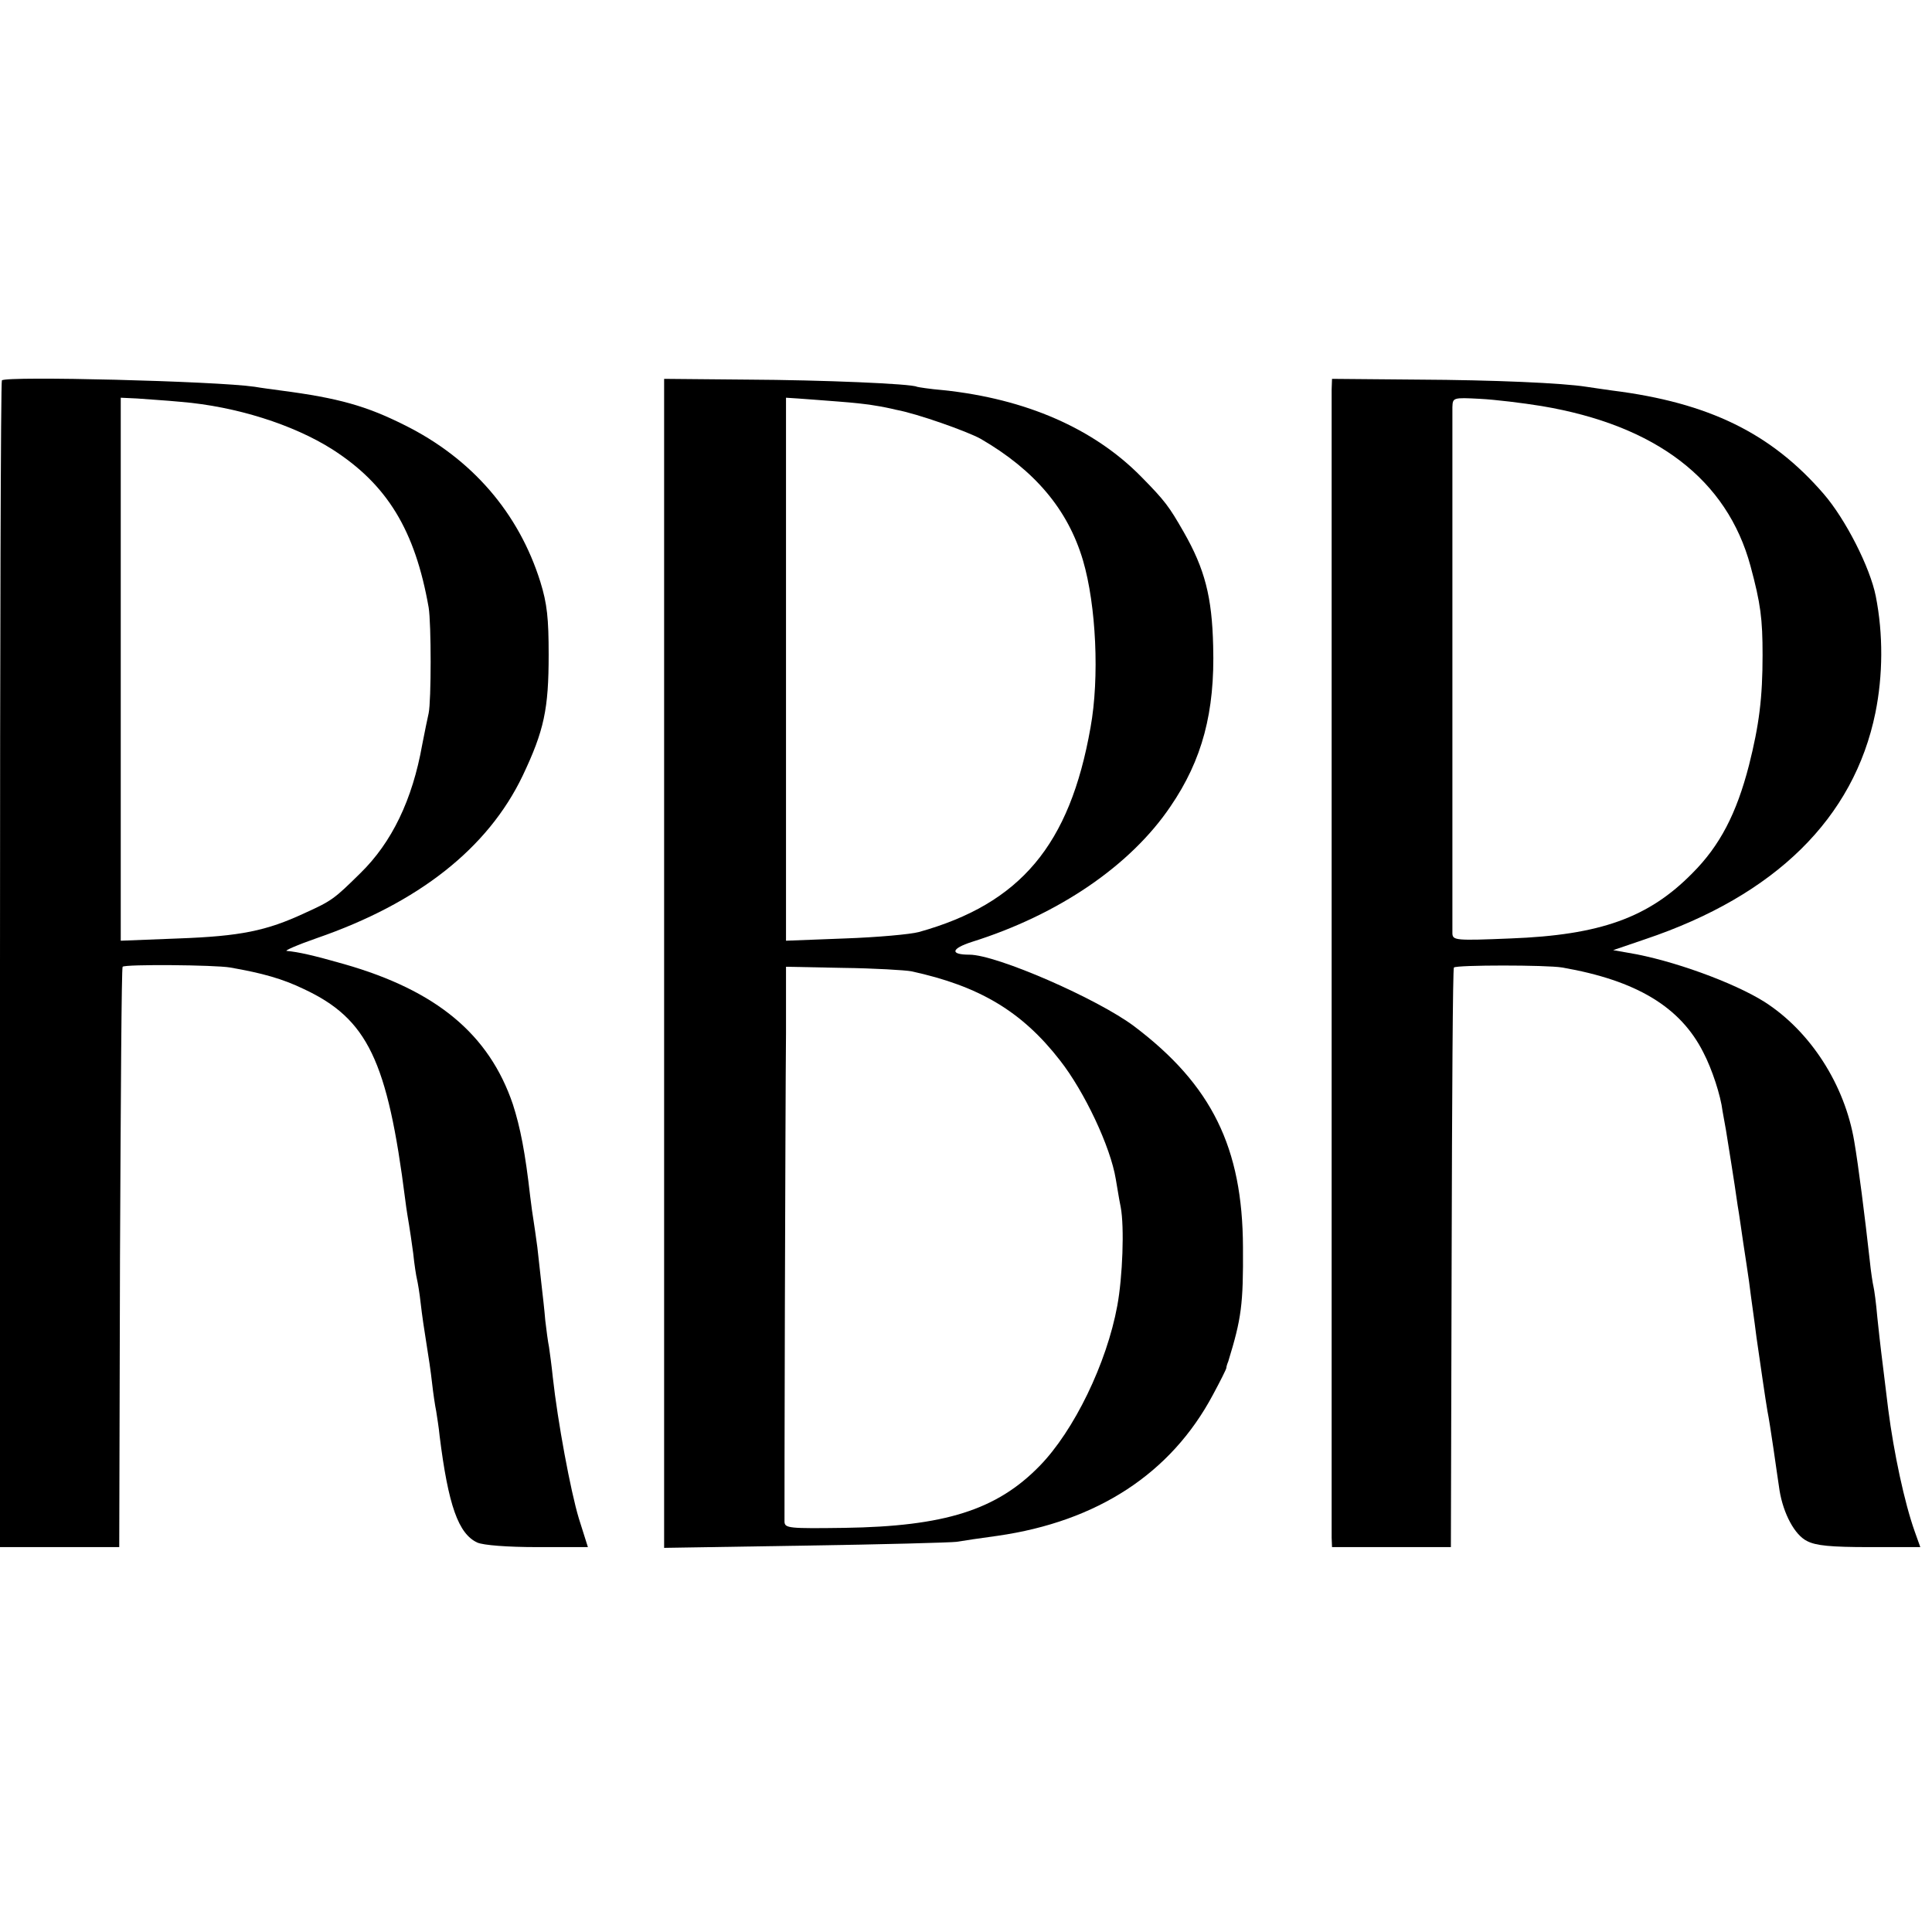
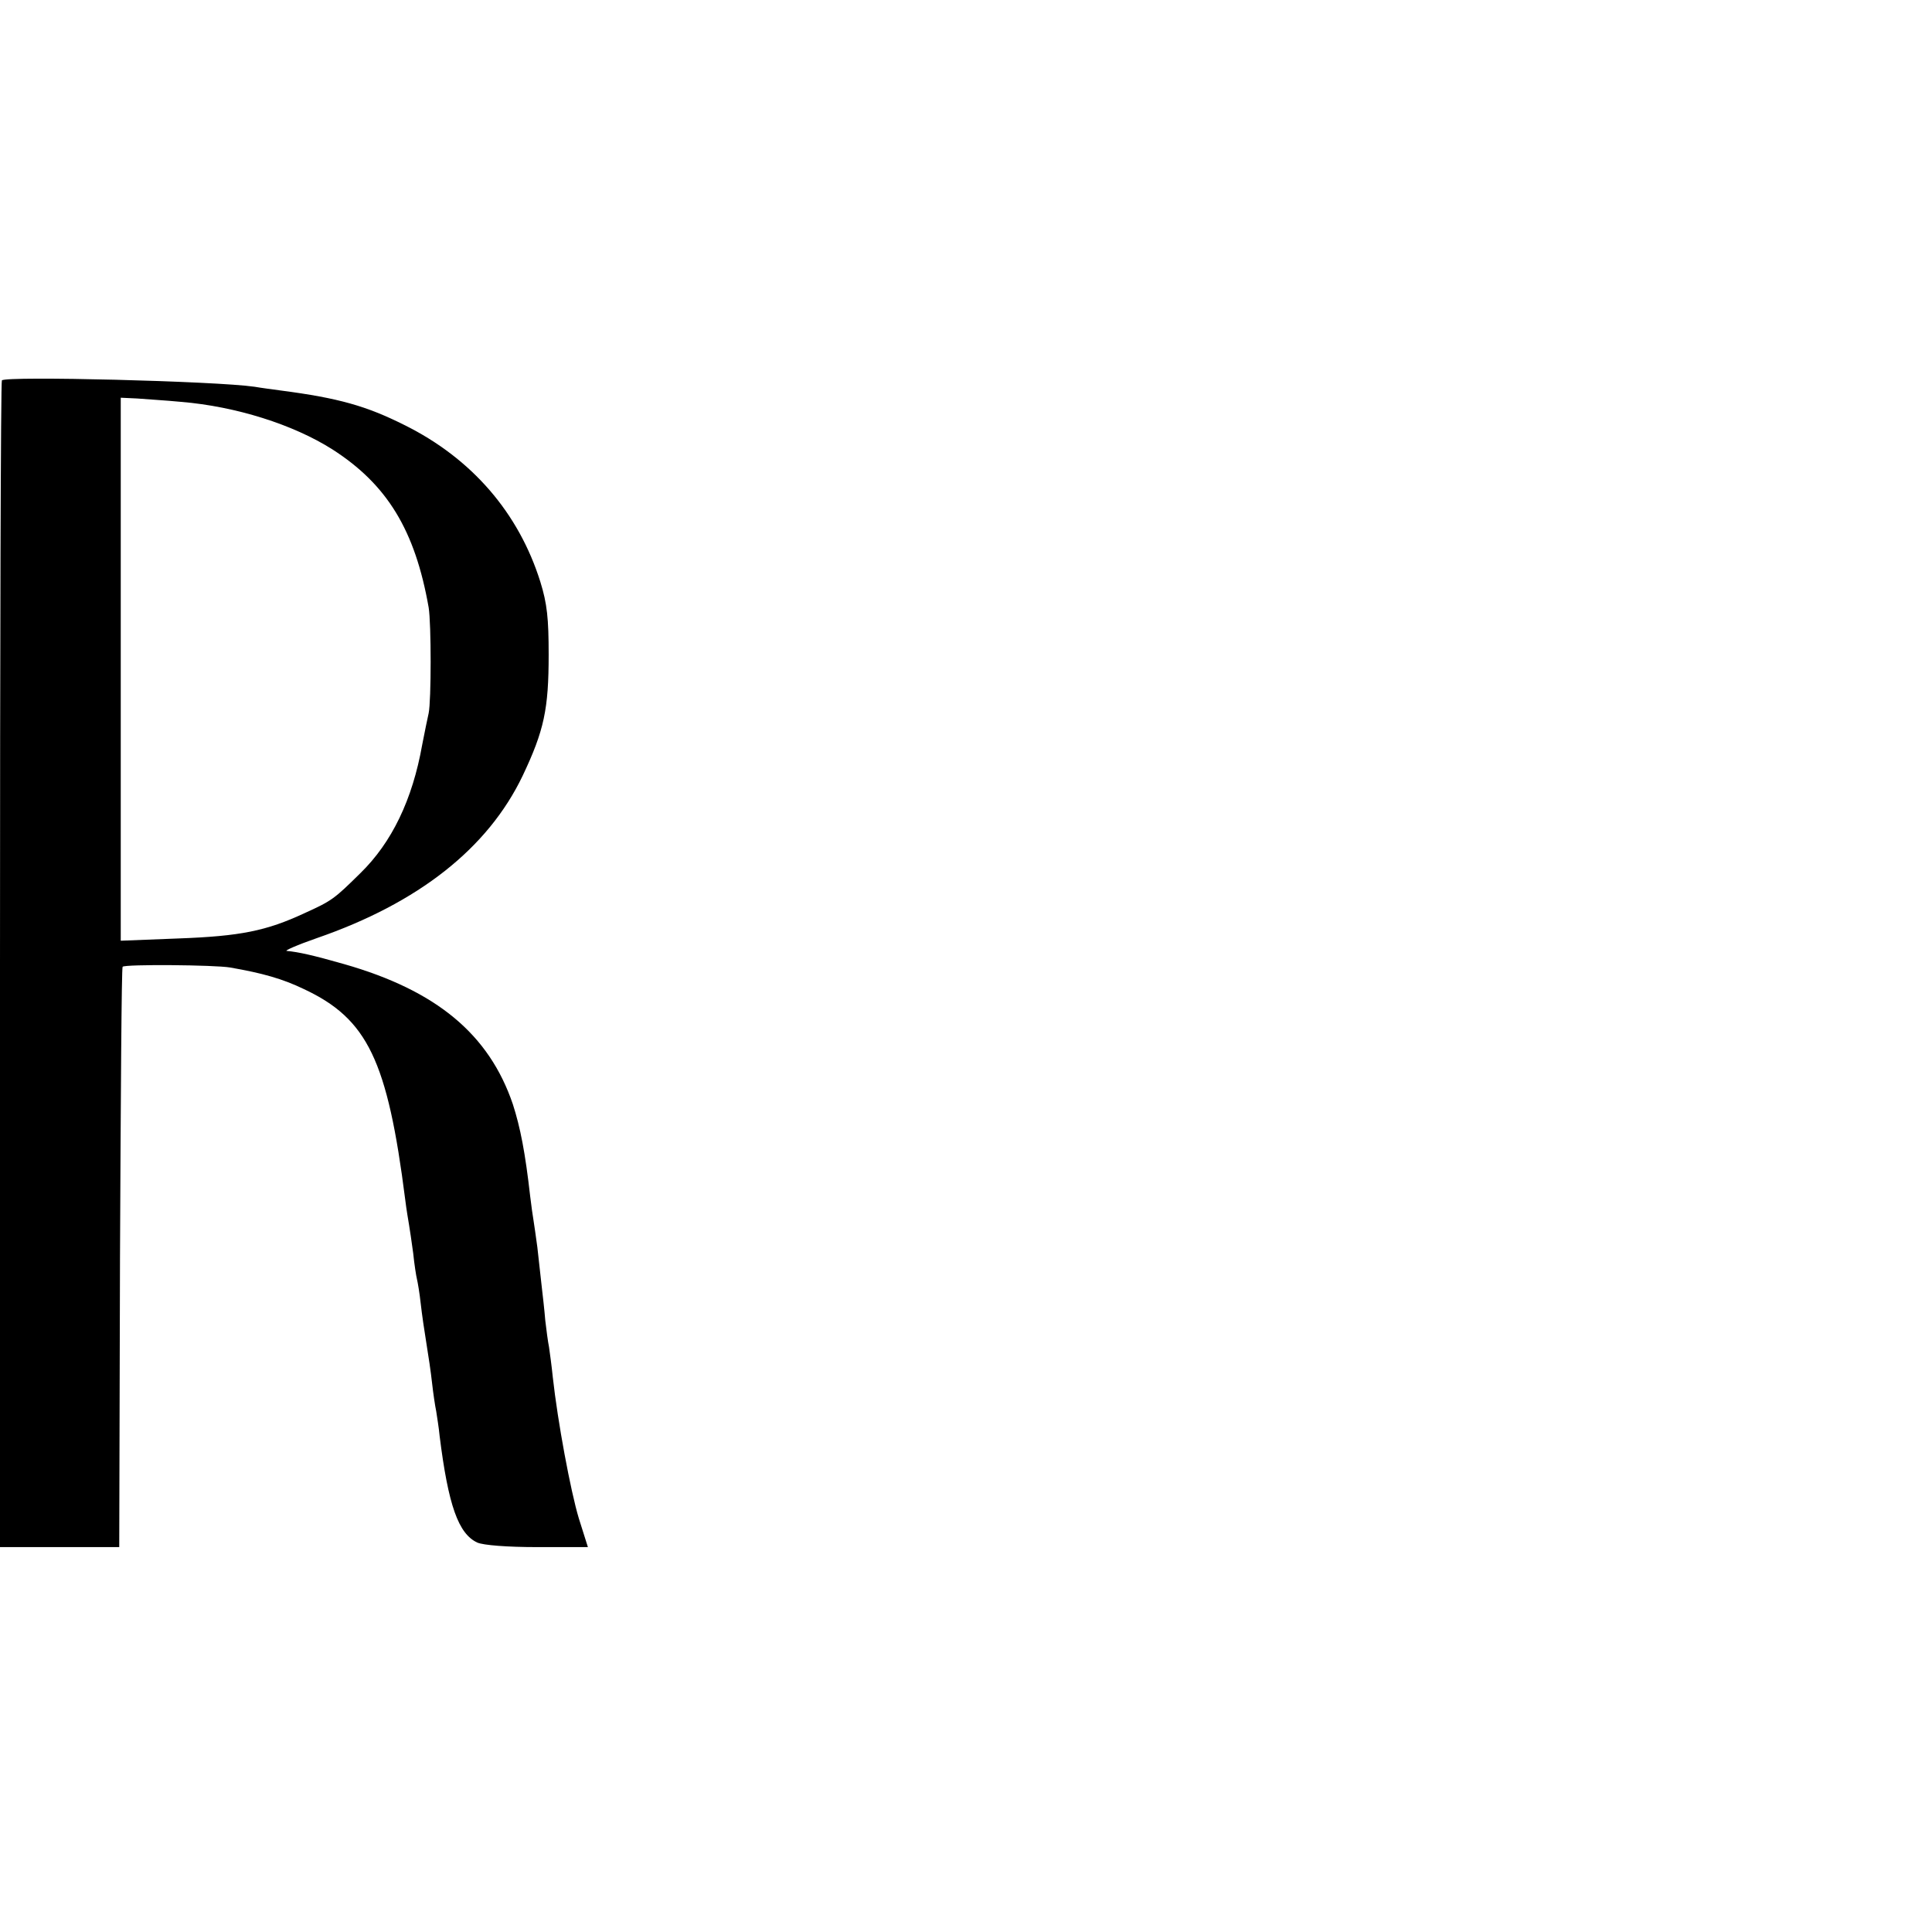
<svg xmlns="http://www.w3.org/2000/svg" version="1.0" width="512pt" height="512pt" viewBox="0 0 512 512" preserveAspectRatio="xMidYMid meet">
  <g transform="translate(0,512) scale(0.1,-0.1)" fill="#000000" stroke="none">
    <path d="M5 4112 c-3 -3 -5 -700 -5 -1549 l0 -1543 158 0 158 0 2 767 c2 422 4 769 7 771 6 7 245 5 285 -2 86 -15 139 -30 195 -57 169 -79 222 -189 269 -559 3 -25 8 -54 10 -66 2 -12 7 -45 11 -75 3 -30 8 -61 10 -69 2 -8 7 -37 10 -65 3 -27 10 -75 15 -105 5 -30 12 -77 15 -105 3 -27 8 -61 11 -75 2 -14 7 -43 9 -65 23 -185 50 -260 100 -283 16 -7 79 -12 159 -12 l134 0 -24 76 c-22 73 -56 256 -69 374 -3 30 -8 66 -10 80 -3 14 -7 46 -10 71 -2 26 -7 69 -10 95 -3 27 -8 72 -11 99 -4 28 -8 59 -10 70 -2 11 -6 40 -9 65 -13 115 -26 182 -46 244 -63 185 -202 301 -447 371 -84 24 -121 32 -152 35 -8 0 28 16 80 34 269 93 453 238 545 430 57 120 69 177 69 321 0 96 -4 135 -22 193 -57 182 -181 327 -361 416 -100 50 -173 71 -326 91 -22 3 -53 7 -70 10 -102 15 -658 29 -670 17z m475 -57 c145 -12 297 -60 401 -126 145 -93 219 -214 255 -419 7 -43 7 -246 0 -280 -3 -14 -11 -51 -17 -83 -26 -147 -81 -260 -164 -341 -69 -68 -75 -73 -148 -106 -101 -47 -170 -61 -334 -67 l-153 -6 0 719 0 720 43 -2 c23 -2 76 -5 117 -9z" />
-     <path d="M1760 2567 l0 -1549 373 6 c204 3 386 8 402 10 17 3 65 10 109 16 264 38 459 165 570 373 20 37 36 69 36 72 0 3 2 10 5 17 35 114 40 151 39 303 -1 264 -83 430 -288 585 -97 73 -365 190 -437 190 -52 0 -49 16 7 34 229 72 420 202 526 359 84 123 118 250 113 425 -3 130 -22 204 -78 302 -39 68 -49 82 -113 147 -126 128 -306 206 -524 229 -36 3 -67 8 -70 9 -13 8 -250 18 -450 19 l-220 2 0 -1549z m460 1489 c41 -3 86 -8 100 -11 14 -2 39 -7 55 -11 55 -10 188 -57 224 -77 143 -83 231 -187 271 -322 35 -119 44 -311 20 -443 -55 -312 -186 -467 -455 -542 -22 -6 -110 -14 -196 -17 l-156 -6 0 720 0 719 31 -2 c17 -1 65 -5 106 -8z m195 -1510 c180 -39 293 -106 394 -236 65 -83 134 -229 148 -315 3 -16 8 -50 13 -74 10 -53 5 -185 -9 -261 -28 -153 -115 -332 -206 -425 -114 -117 -252 -160 -517 -164 -147 -2 -158 -1 -159 16 0 10 0 266 1 568 1 303 2 629 3 727 l0 176 151 -3 c83 -1 165 -6 181 -9z" />
-     <path d="M3529 4088 c0 -15 0 -701 0 -1523 0 -822 0 -1506 0 -1520 l1 -25 158 0 157 0 2 766 c1 421 3 768 6 770 7 7 246 7 287 0 196 -34 313 -104 374 -225 23 -44 46 -114 51 -156 2 -11 6 -33 9 -50 5 -32 22 -135 31 -200 4 -22 10 -67 15 -100 5 -33 12 -78 15 -100 3 -22 7 -56 10 -75 3 -19 7 -53 10 -75 9 -62 24 -167 29 -195 3 -14 10 -59 16 -100 6 -41 13 -91 16 -110 10 -61 40 -118 73 -134 23 -12 62 -16 165 -16 l135 0 -15 42 c-27 76 -55 207 -70 323 -11 88 -16 133 -19 155 -2 14 -6 54 -10 90 -3 36 -8 72 -10 80 -2 8 -7 40 -10 70 -13 117 -30 251 -41 315 -25 150 -116 292 -238 370 -81 51 -245 111 -361 130 l-40 7 85 29 c345 116 553 321 610 600 20 99 21 208 1 309 -15 76 -80 204 -138 271 -139 161 -305 242 -560 274 -26 4 -58 8 -69 10 -63 10 -245 18 -446 19 l-228 2 -1 -28z m556 -44 c304 -51 492 -195 554 -424 27 -100 32 -140 32 -236 0 -113 -9 -185 -36 -292 -33 -128 -77 -213 -150 -286 -116 -118 -244 -164 -482 -173 -145 -6 -153 -5 -154 13 0 24 0 1360 0 1395 1 25 1 26 74 22 39 -2 113 -11 162 -19z" />
  </g>
</svg>